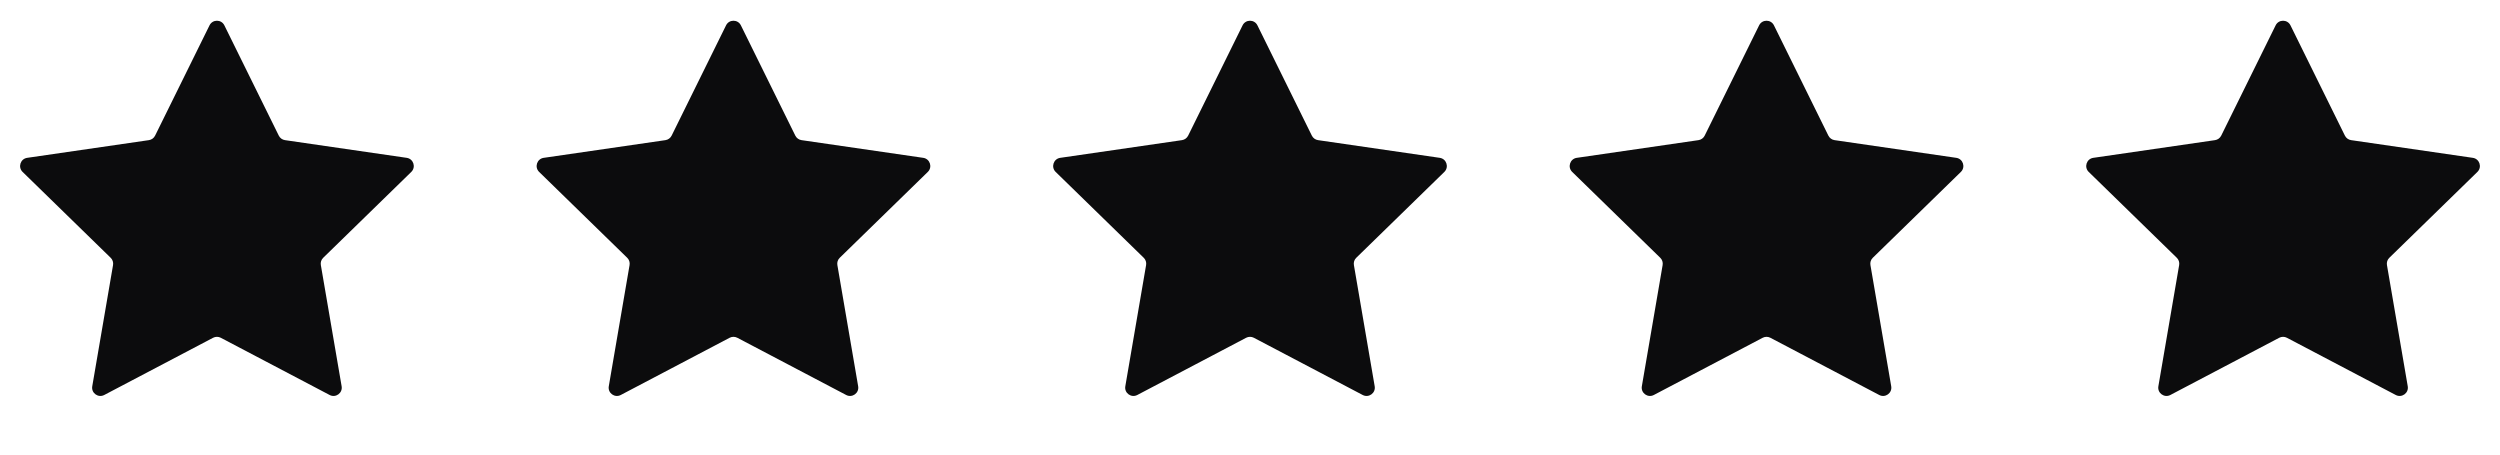
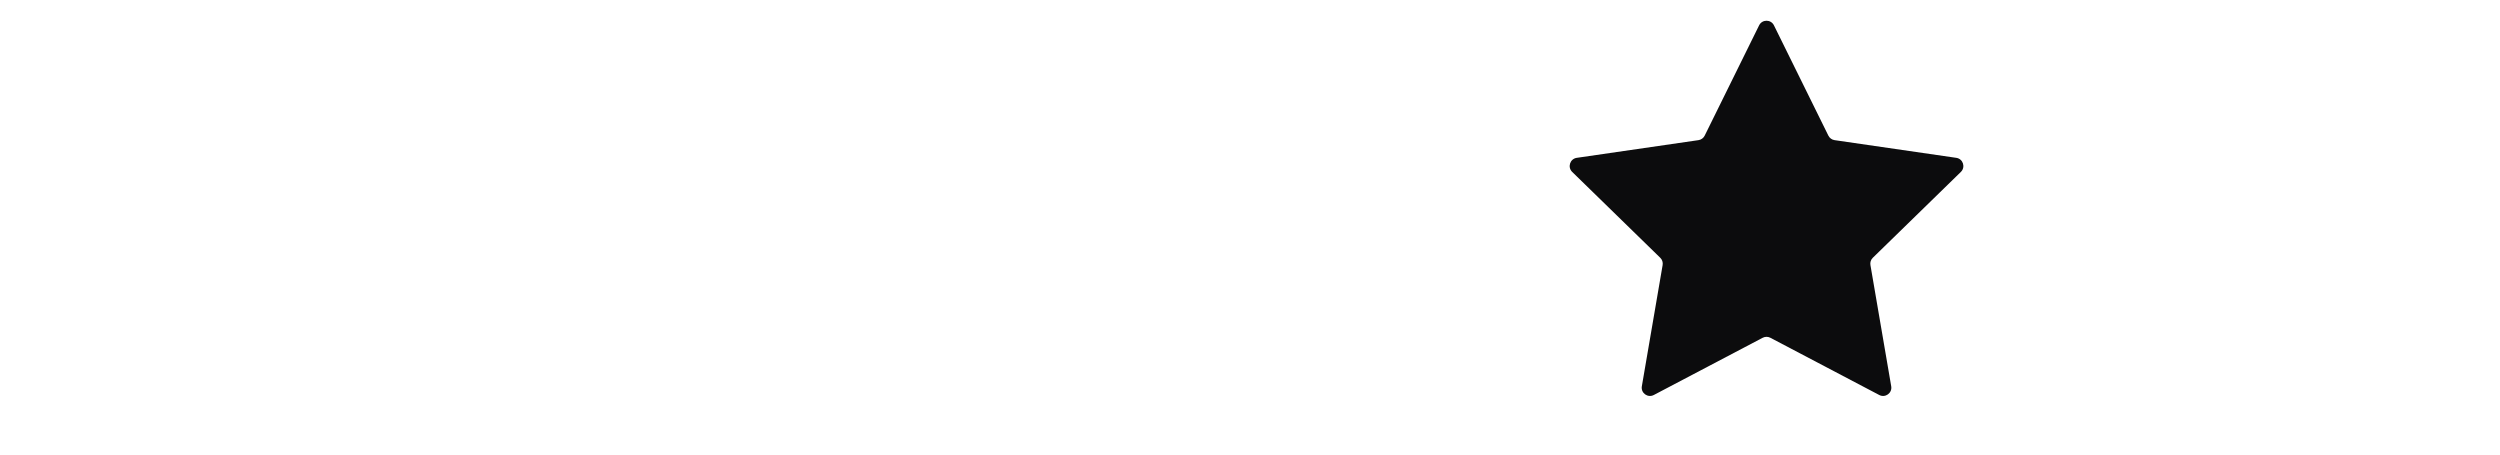
<svg xmlns="http://www.w3.org/2000/svg" fill="none" viewBox="0 0 121 22" height="22" width="121">
-   <path fill="#0C0C0D" d="M10.141 1.227C10.288 0.929 10.712 0.929 10.859 1.227L13.493 6.564C13.551 6.682 13.664 6.764 13.794 6.783L19.684 7.639C20.012 7.686 20.143 8.09 19.906 8.321L15.644 12.476C15.549 12.567 15.506 12.7 15.529 12.83L16.535 18.696C16.591 19.023 16.248 19.272 15.954 19.117L10.686 16.348C10.57 16.287 10.43 16.287 10.314 16.348L5.046 19.117C4.752 19.272 4.409 19.023 4.465 18.696L5.471 12.83C5.494 12.7 5.451 12.567 5.356 12.476L1.094 8.321C0.857 8.09 0.988 7.686 1.316 7.639L7.206 6.783C7.336 6.764 7.449 6.682 7.507 6.564L10.141 1.227Z" />
-   <path fill="#0C0C0D" d="M35.141 1.227C35.288 0.929 35.712 0.929 35.859 1.227L38.493 6.564C38.551 6.682 38.664 6.764 38.794 6.783L44.684 7.639C45.012 7.686 45.143 8.09 44.906 8.321L40.644 12.476C40.549 12.567 40.506 12.7 40.529 12.83L41.535 18.696C41.591 19.023 41.248 19.272 40.954 19.117L35.686 16.348C35.57 16.287 35.43 16.287 35.314 16.348L30.046 19.117C29.752 19.272 29.409 19.023 29.465 18.696L30.471 12.83C30.494 12.7 30.451 12.567 30.356 12.476L26.094 8.321C25.857 8.09 25.988 7.686 26.316 7.639L32.206 6.783C32.336 6.764 32.449 6.682 32.507 6.564L35.141 1.227Z" />
-   <path fill="#0C0C0D" d="M60.141 1.227C60.288 0.929 60.712 0.929 60.859 1.227L63.493 6.564C63.551 6.682 63.664 6.764 63.794 6.783L69.684 7.639C70.012 7.686 70.143 8.09 69.906 8.321L65.644 12.476C65.549 12.567 65.506 12.7 65.529 12.83L66.535 18.696C66.591 19.023 66.248 19.272 65.954 19.117L60.686 16.348C60.57 16.287 60.43 16.287 60.314 16.348L55.046 19.117C54.752 19.272 54.409 19.023 54.465 18.696L55.471 12.83C55.494 12.7 55.451 12.567 55.356 12.476L51.094 8.321C50.857 8.09 50.988 7.686 51.316 7.639L57.206 6.783C57.336 6.764 57.449 6.682 57.507 6.564L60.141 1.227Z" />
  <path fill="#0C0C0D" d="M85.141 1.227C85.288 0.929 85.712 0.929 85.859 1.227L88.493 6.564C88.551 6.682 88.664 6.764 88.794 6.783L94.684 7.639C95.012 7.686 95.143 8.09 94.906 8.321L90.644 12.476C90.549 12.567 90.506 12.7 90.529 12.83L91.535 18.696C91.591 19.023 91.248 19.272 90.954 19.117L85.686 16.348C85.57 16.287 85.43 16.287 85.314 16.348L80.046 19.117C79.752 19.272 79.409 19.023 79.465 18.696L80.471 12.83C80.494 12.7 80.451 12.567 80.356 12.476L76.094 8.321C75.857 8.09 75.988 7.686 76.316 7.639L82.206 6.783C82.336 6.764 82.449 6.682 82.507 6.564L85.141 1.227Z" />
-   <path fill="#0C0C0D" d="M110.141 1.227C110.288 0.929 110.712 0.929 110.859 1.227L113.493 6.564C113.551 6.682 113.664 6.764 113.794 6.783L119.684 7.639C120.012 7.686 120.143 8.09 119.906 8.321L115.644 12.476C115.549 12.567 115.506 12.7 115.529 12.83L116.535 18.696C116.591 19.023 116.248 19.272 115.954 19.117L110.686 16.348C110.57 16.287 110.43 16.287 110.314 16.348L105.046 19.117C104.752 19.272 104.409 19.023 104.465 18.696L105.471 12.83C105.494 12.7 105.451 12.567 105.356 12.476L101.094 8.321C100.857 8.09 100.988 7.686 101.316 7.639L107.206 6.783C107.336 6.764 107.449 6.682 107.507 6.564L110.141 1.227Z" />
</svg>